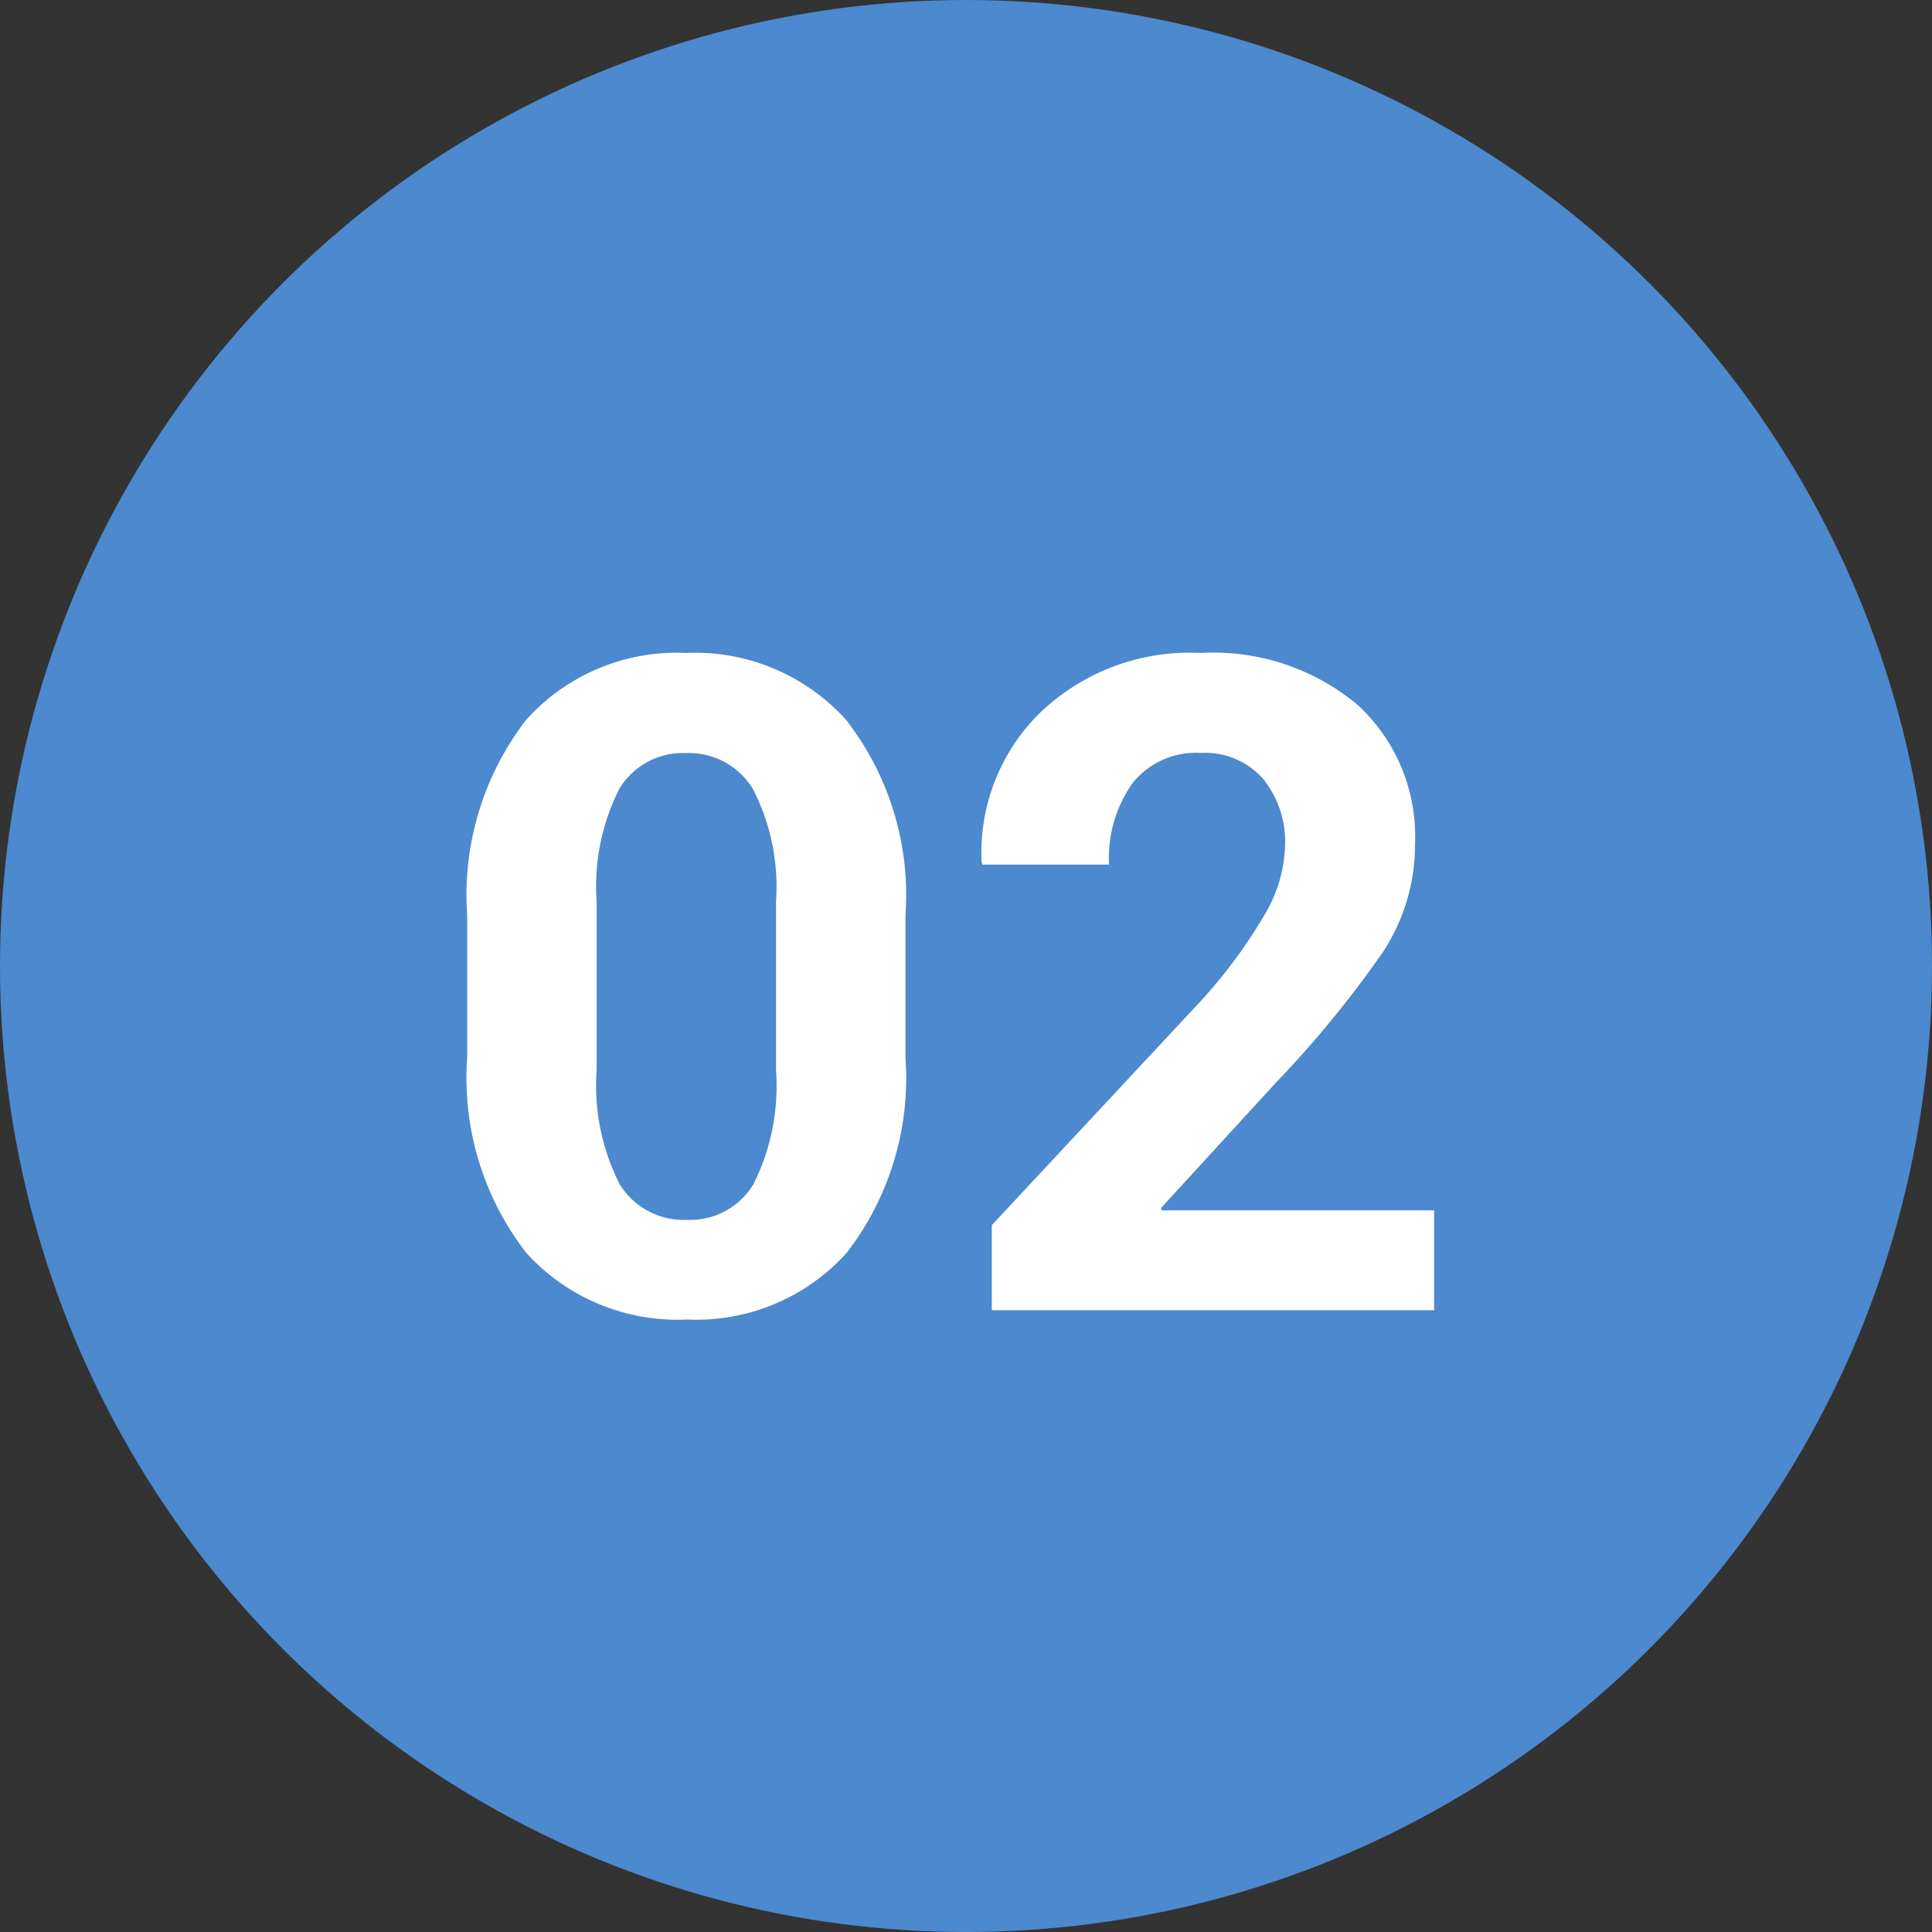
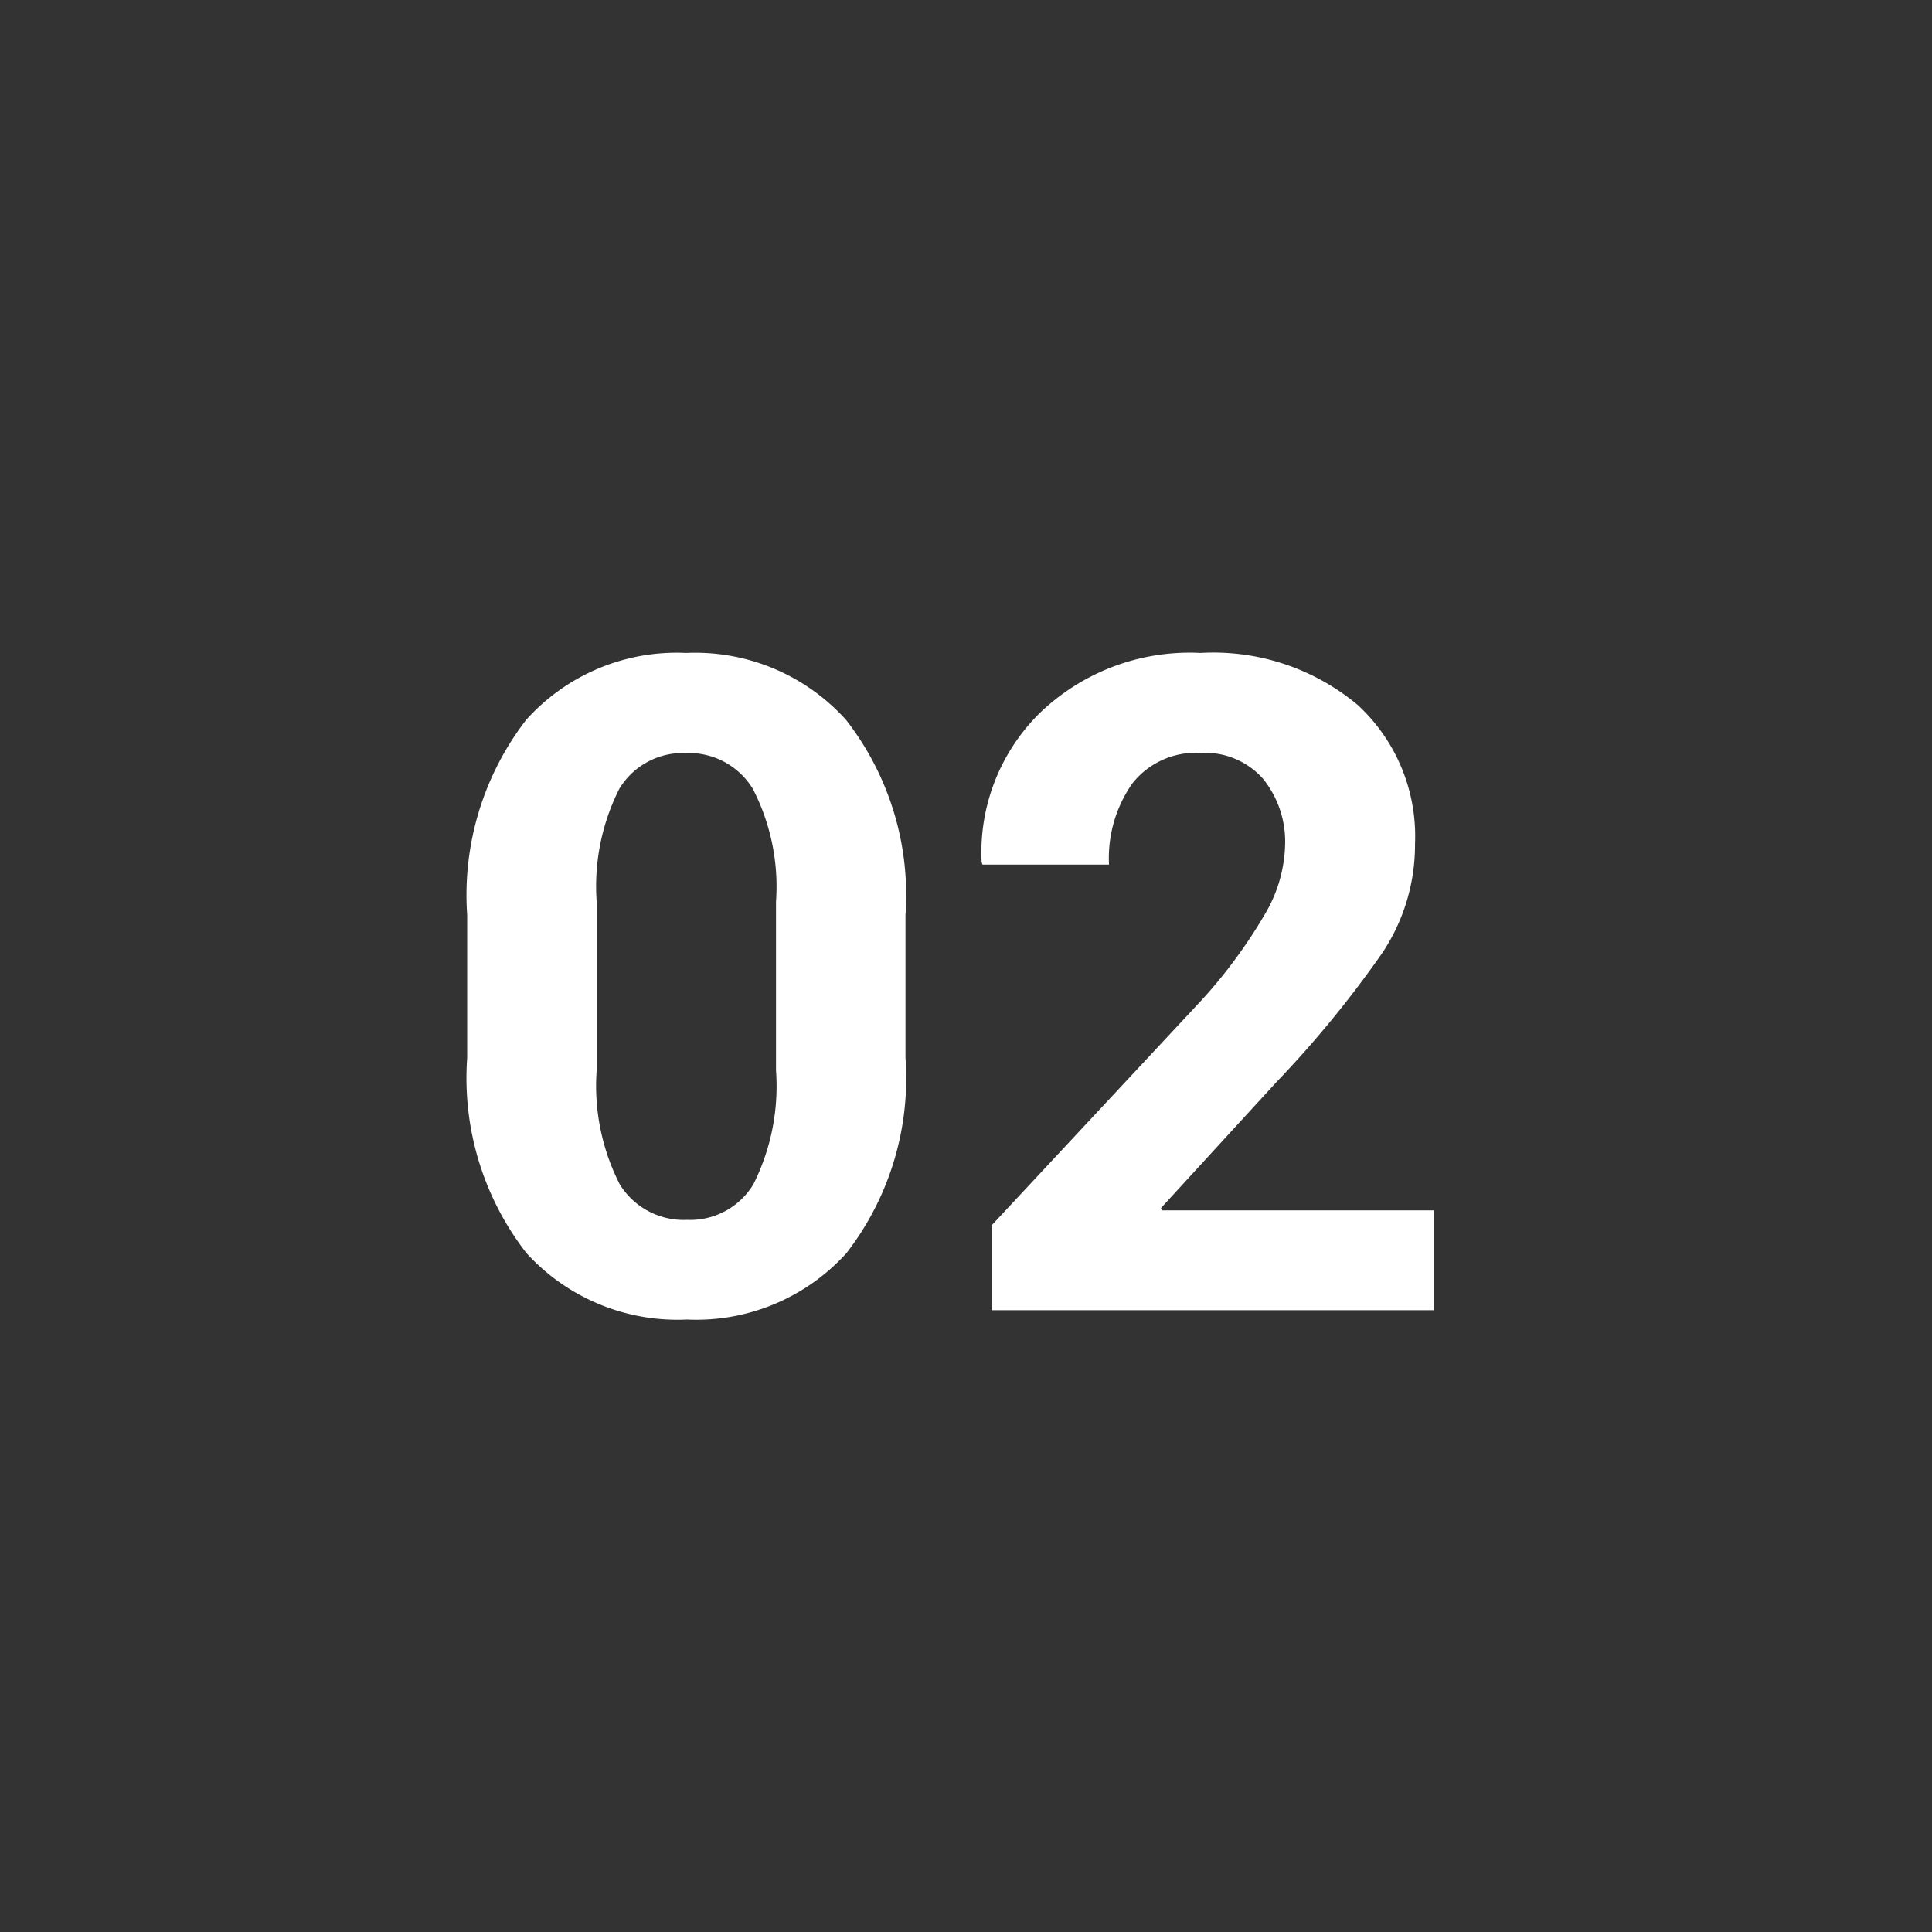
<svg xmlns="http://www.w3.org/2000/svg" width="53" height="53" viewBox="0 0 53 53">
  <rect x="0" y="0" width="53" height="53" fill="#333333" stroke="none" />
  <g id="Group_40714" data-name="Group 40714" transform="translate(-436 -5637)">
-     <circle id="Ellipse_135" data-name="Ellipse 135" cx="26.5" cy="26.5" r="26.5" transform="translate(436 5637)" fill="#4c89ce" />
    <path id="Path_197464" data-name="Path 197464" d="M-1.16-6.921A7.838,7.838,0,0,1-2.777-1.569,5.552,5.552,0,0,1-7.153.256,5.6,5.6,0,0,1-11.56-1.569a7.819,7.819,0,0,1-1.624-5.353V-10.84a7.867,7.867,0,0,1,1.617-5.353A5.549,5.549,0,0,1-7.178-18.03a5.572,5.572,0,0,1,4.388,1.837A7.827,7.827,0,0,1-1.16-10.84Zm-3.552-4.285A5.849,5.849,0,0,0-5.347-14.3a2.05,2.05,0,0,0-1.831-.983,2.035,2.035,0,0,0-1.831.977,5.939,5.939,0,0,0-.623,3.1V-6.58A5.952,5.952,0,0,0-9-3.455a2.06,2.06,0,0,0,1.849.977,2.024,2.024,0,0,0,1.819-.977A6,6,0,0,0-4.712-6.58ZM13.342,0H1.208V-2.332L6.958-8.5a13.913,13.913,0,0,0,1.77-2.411,3.91,3.91,0,0,0,.525-1.825,2.746,2.746,0,0,0-.6-1.837,2.123,2.123,0,0,0-1.715-.714,2.216,2.216,0,0,0-1.874.836,3.569,3.569,0,0,0-.641,2.228H.952l-.024-.073a5.373,5.373,0,0,1,1.581-4.071A5.931,5.931,0,0,1,6.934-18.03,6.171,6.171,0,0,1,11.249-16.6a4.9,4.9,0,0,1,1.569,3.809,5.345,5.345,0,0,1-.885,2.972A29.358,29.358,0,0,1,9.009-6.25L5.847-2.8l.024.061h7.471Z" transform="translate(462 5672.942)" fill="#fff" />
  </g>
</svg>